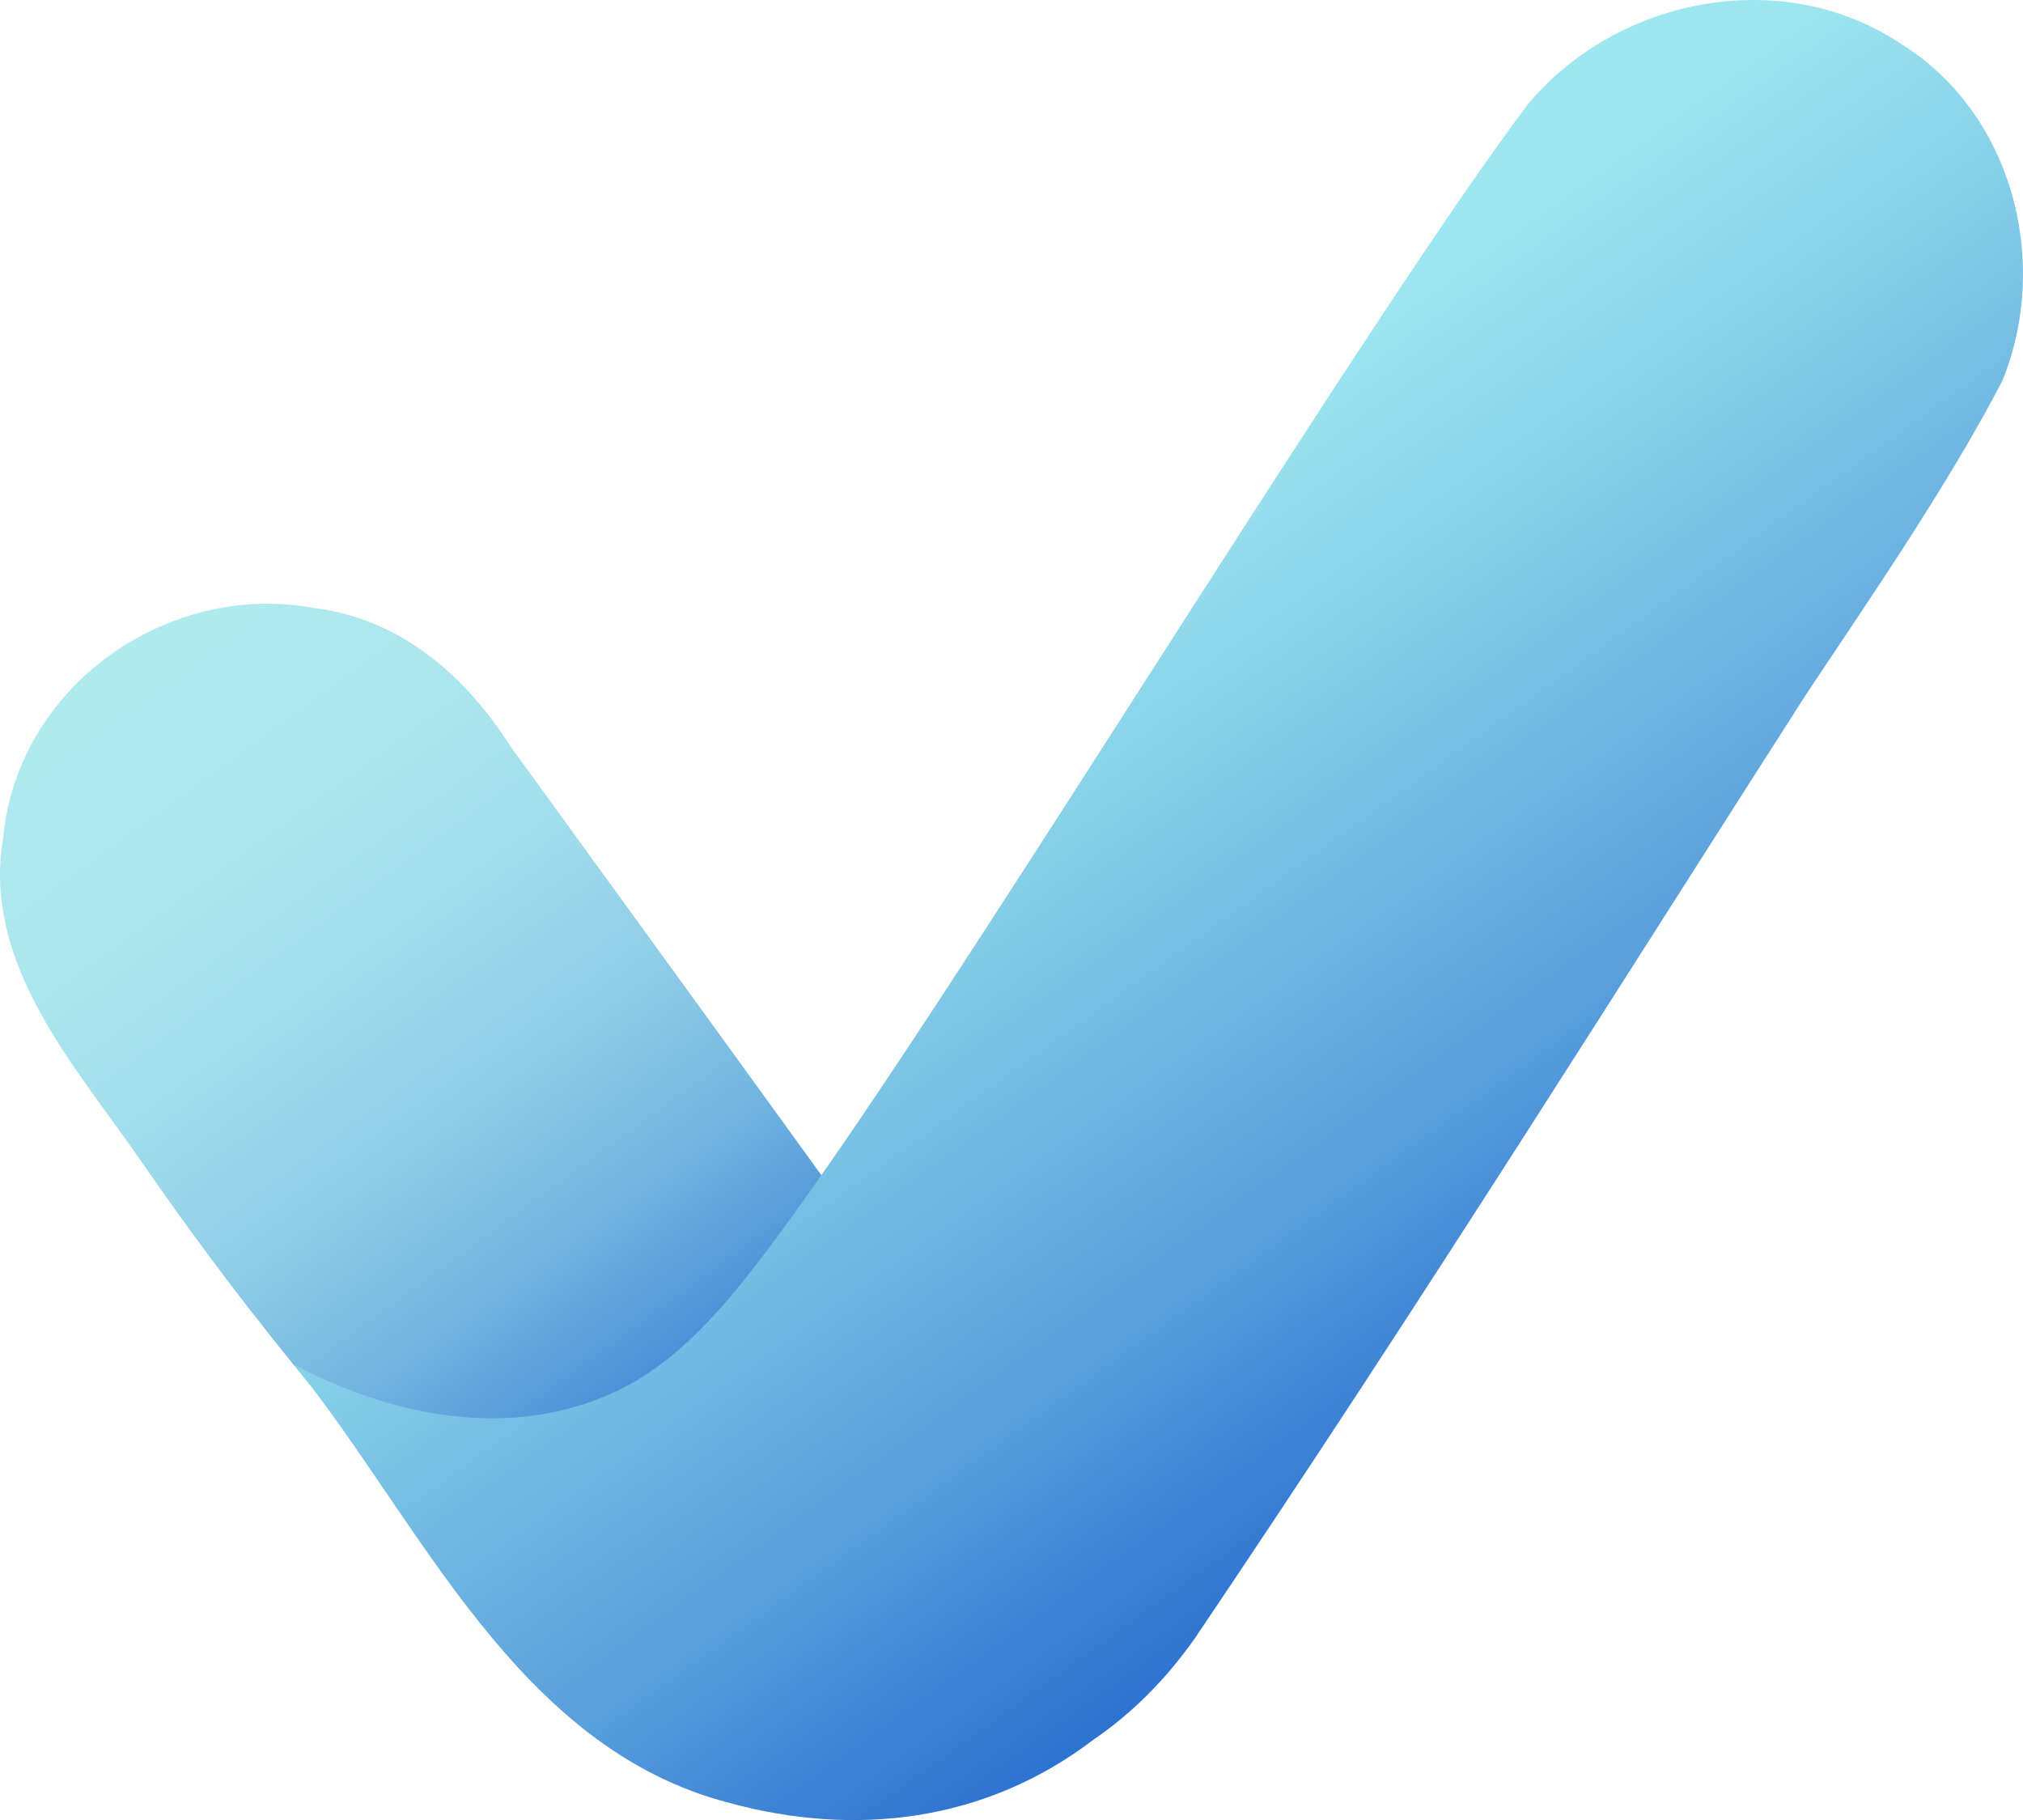
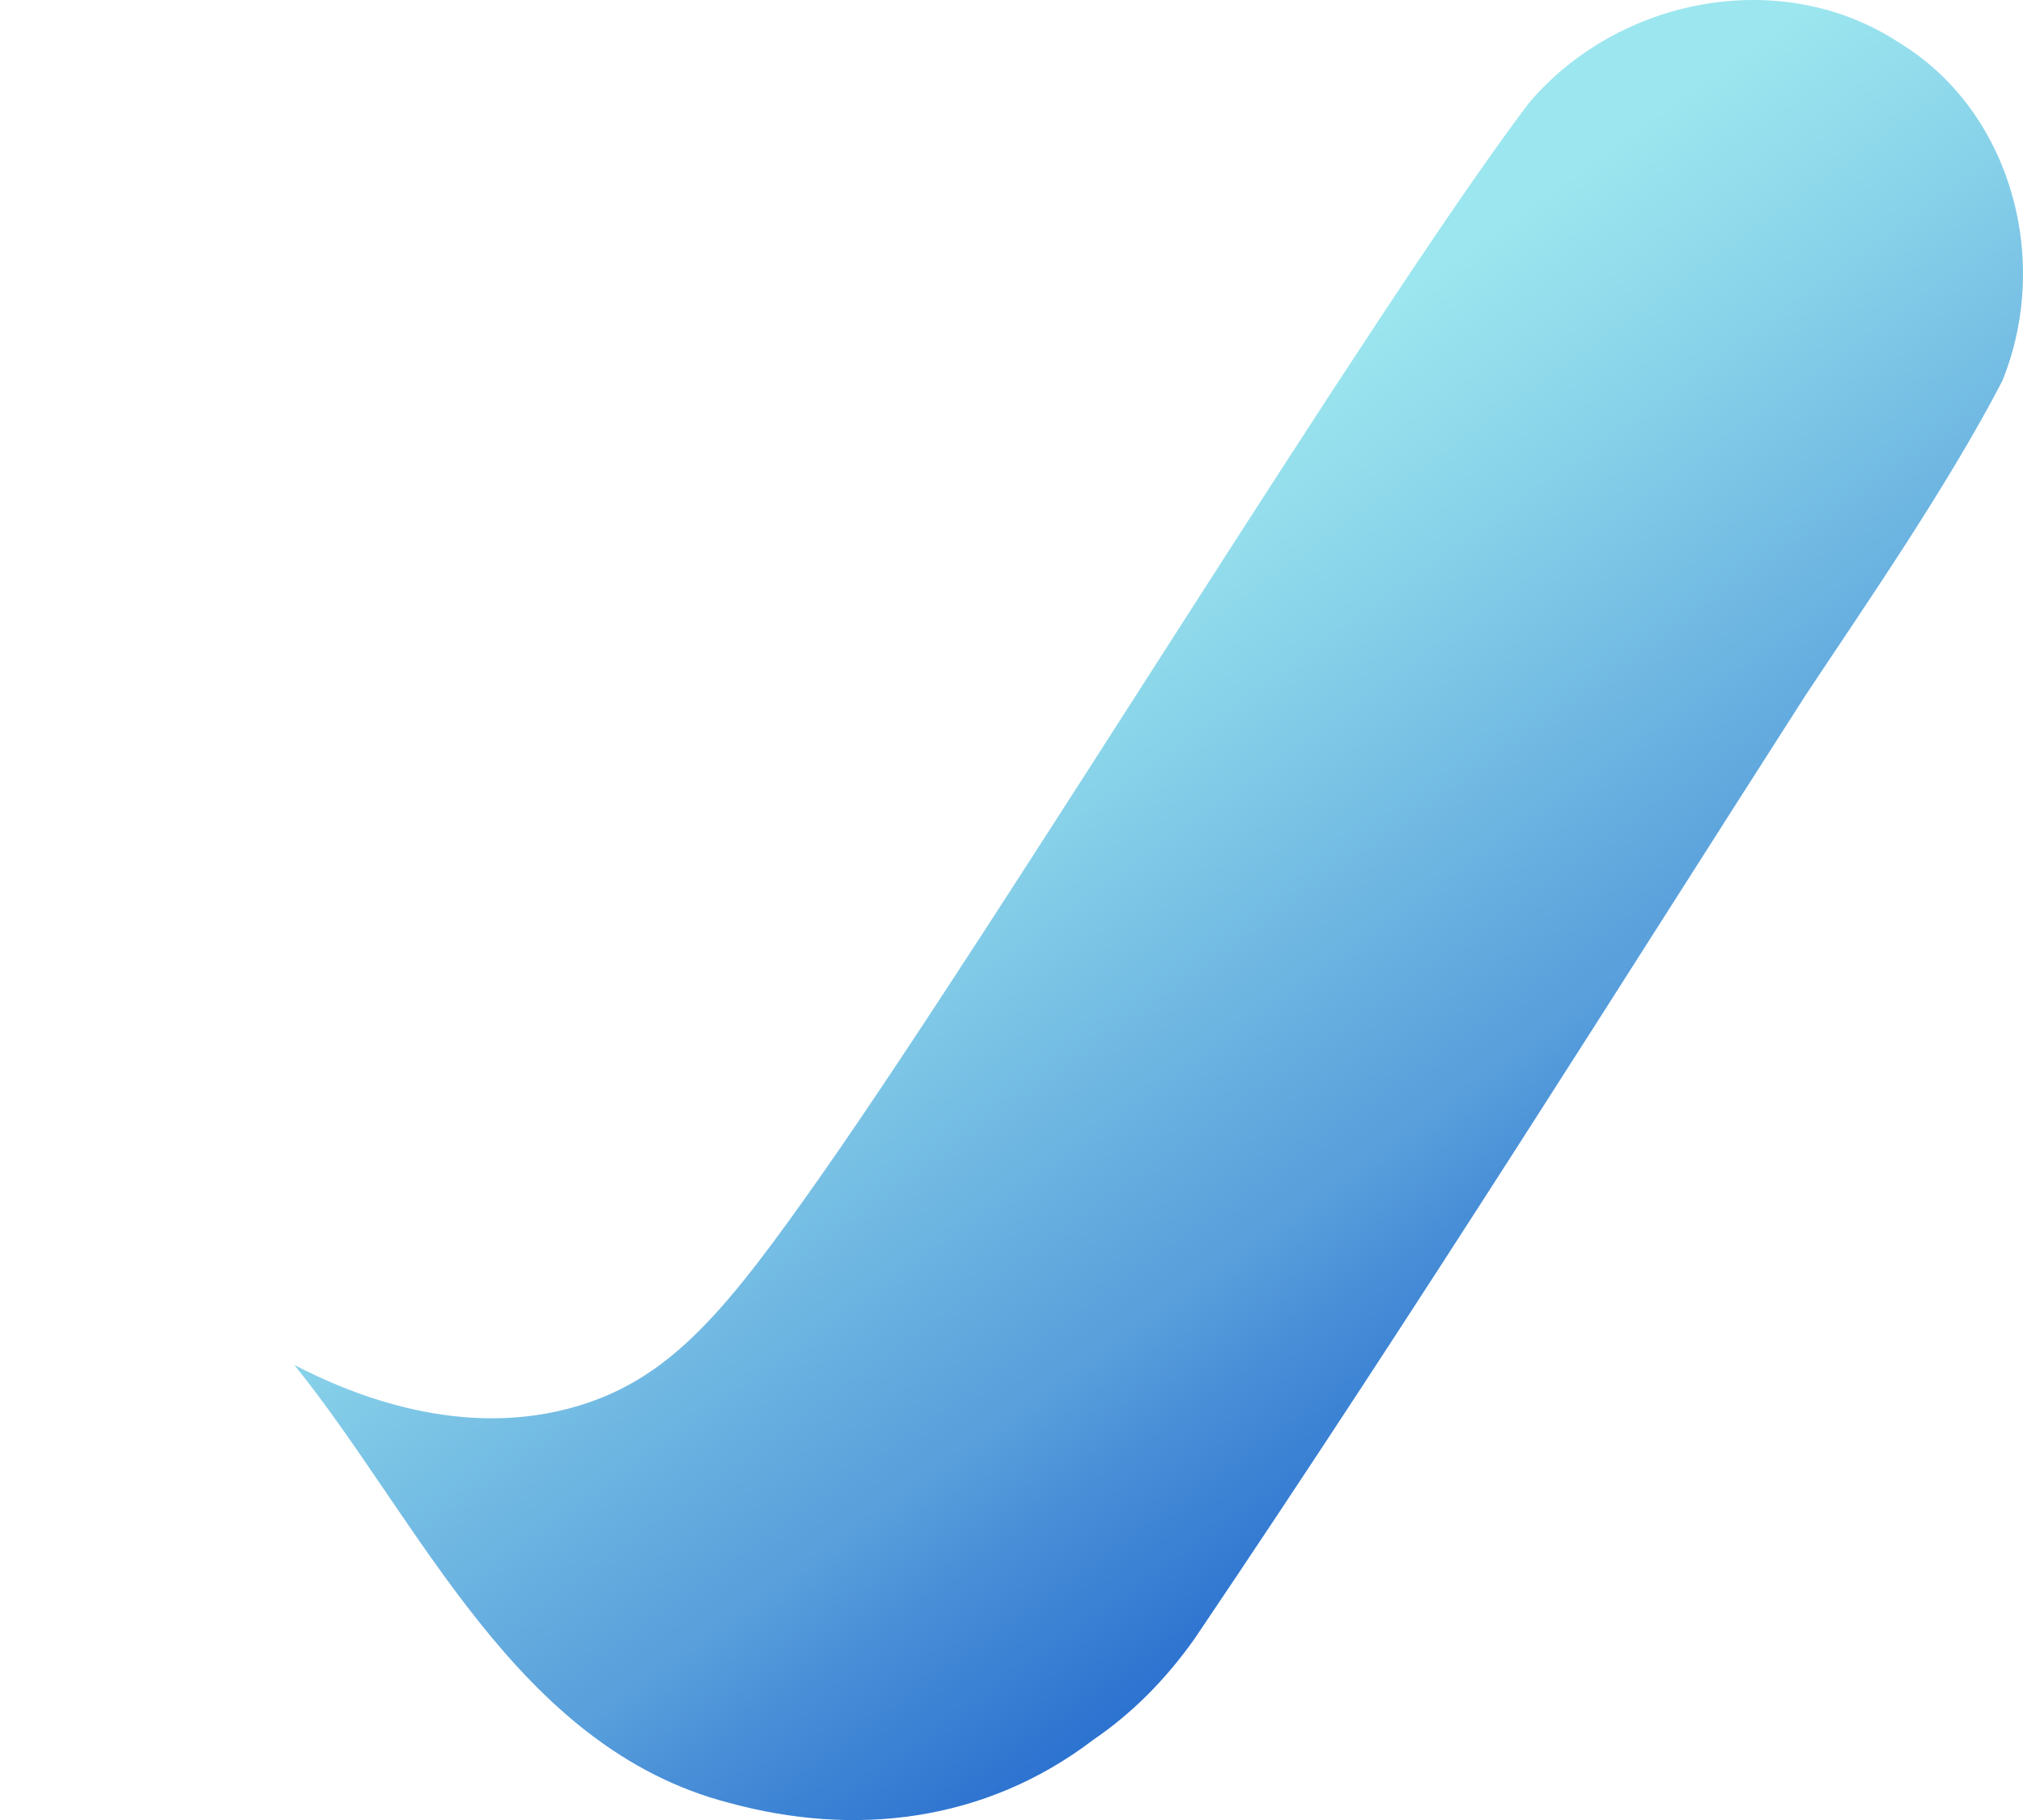
<svg xmlns="http://www.w3.org/2000/svg" id="Layer_1" data-name="Layer 1" viewBox="0 0 563.34 506.81">
  <defs>
    <style>
      .cls-1 {
        fill: url(#linear-gradient-2);
      }

      .cls-2 {
        fill: url(#linear-gradient);
      }
    </style>
    <linearGradient id="linear-gradient" x1="-32.72" y1="96.42" x2="219.37" y2="442.02" gradientUnits="userSpaceOnUse">
      <stop offset=".27" stop-color="#afeaef" />
      <stop offset=".4" stop-color="#abe6ee" />
      <stop offset=".51" stop-color="#a1ddeb" />
      <stop offset=".62" stop-color="#8fcde7" />
      <stop offset=".72" stop-color="#76b7e1" />
      <stop offset=".81" stop-color="#569ada" />
      <stop offset=".9" stop-color="#3077d0" />
      <stop offset=".92" stop-color="#2870cf" />
    </linearGradient>
    <linearGradient id="linear-gradient-2" x1="261.91" y1="131.37" x2="467.84" y2="417.33" gradientUnits="userSpaceOnUse">
      <stop offset=".1" stop-color="#9ce6ef" />
      <stop offset=".26" stop-color="#8ad4ea" />
      <stop offset=".59" stop-color="#5ea5dd" />
      <stop offset=".64" stop-color="#589fdc" />
      <stop offset=".72" stop-color="#488ed7" />
      <stop offset=".88" stop-color="#2d73d0" />
      <stop offset=".98" stop-color="#2469ce" />
    </linearGradient>
  </defs>
-   <path class="cls-2" d="M228.72,327.23c-16.88,42.19-52.14,70.74-90.53,72.48-23.41,1.06-41.99-8.12-52-14.28-6.12-7.42-14.58-17.9-24.29-30.77-10.66-14.13-19.12-26.29-22.52-31.21C21.25,297.14-5.21,268.5.9,233.1c4.05-41.98,45.62-71.37,86.61-63.8,24.19,3.04,42.16,18.94,54.73,38.64,28.86,39.79,57.68,79.43,86.49,119.29Z" />
  <path class="cls-1" d="M502.81,193.57c-49.06,76.49-106.68,168.72-170.13,262.69-8.13,11.51-17.55,20.91-28.26,28.21-30.27,23.05-66.62,27.01-101.21,17.58-59.57-15.32-86.06-78.33-121.23-121.97,15.77,8.19,46.89,21.15,79.26,11.32,25.92-7.87,41.34-26.92,67.48-64.17,50.54-72.05,153.3-240.64,196.92-298.41,25.03-29.68,70.78-38.42,103.38-16.82,31.04,18.96,42.26,60.37,28.56,94.06-15.2,29.34-38.43,62.88-54.77,87.51Z" />
</svg>